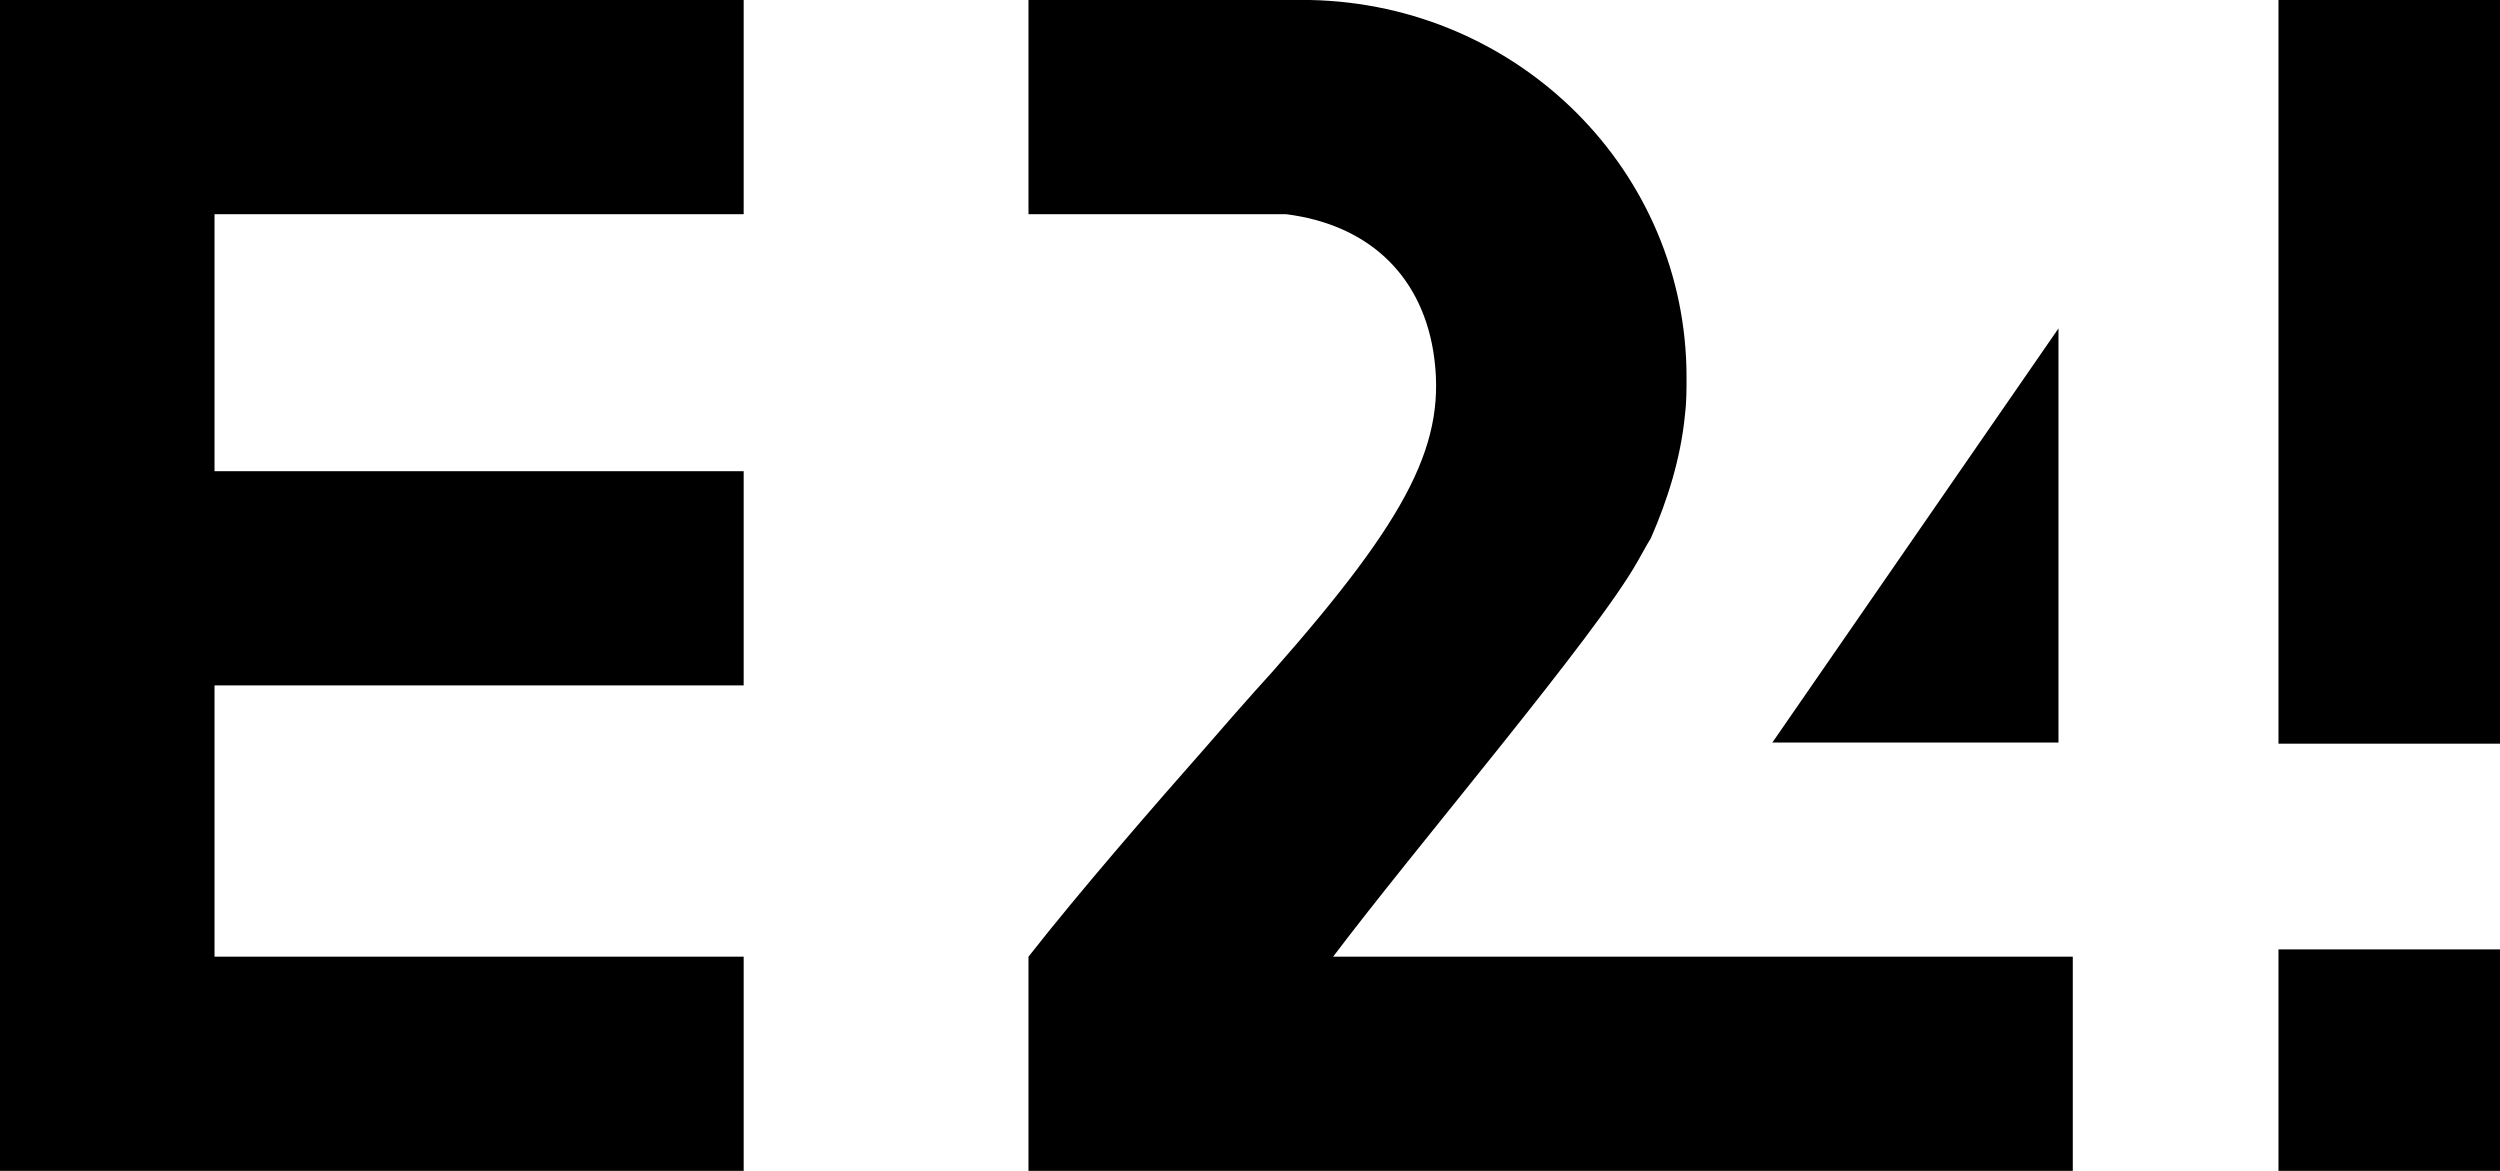
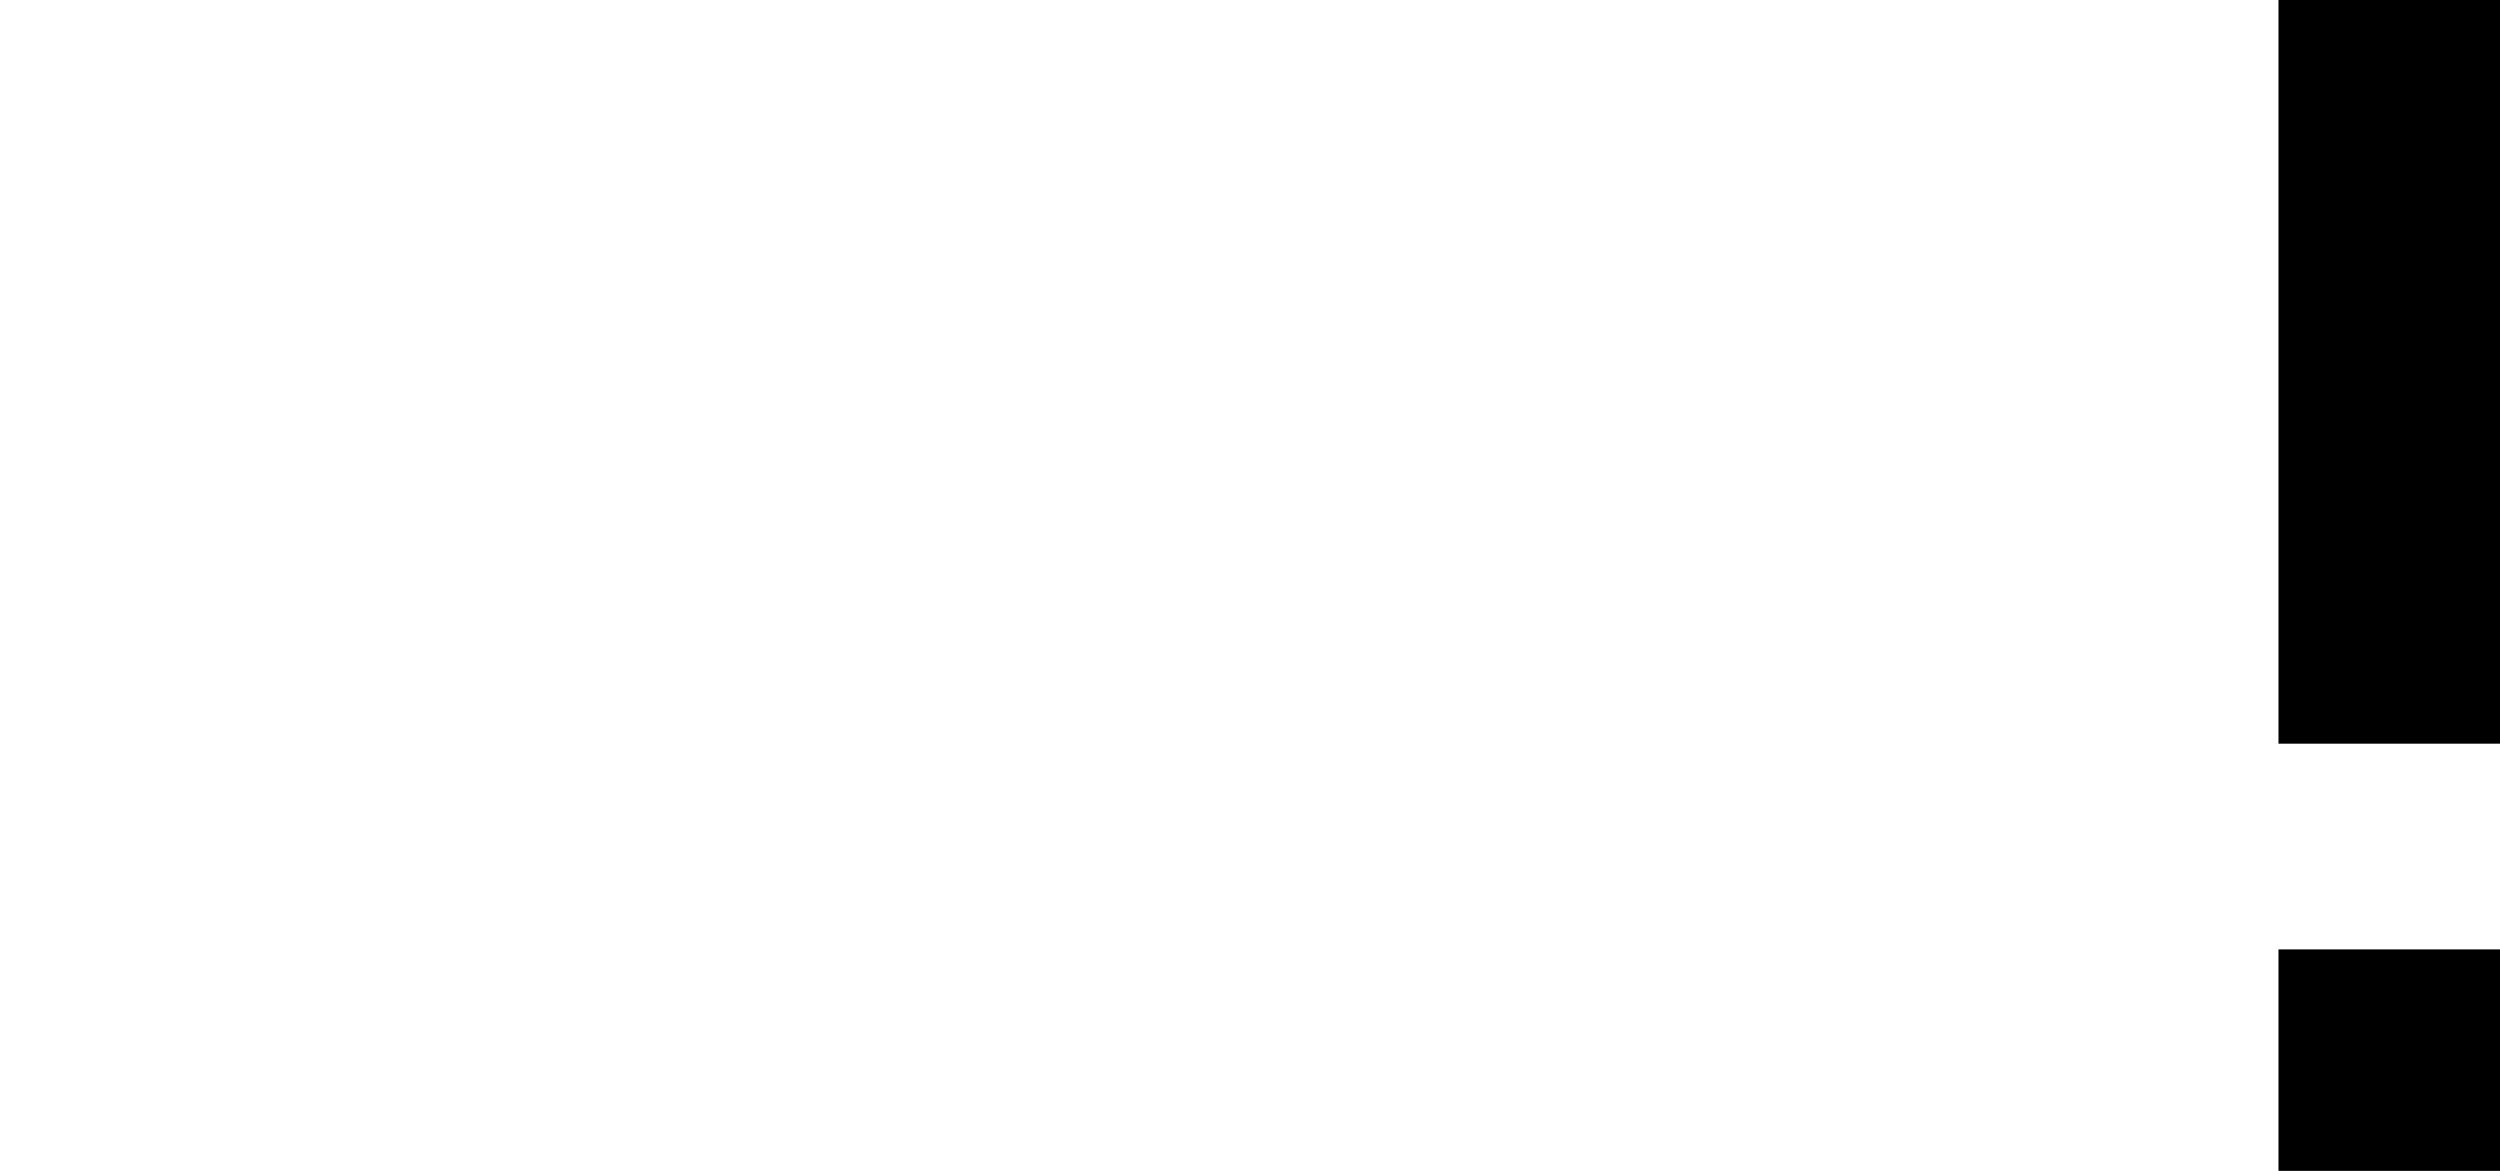
<svg xmlns="http://www.w3.org/2000/svg" width="158px" height="74px" viewBox="0 0 158 74" version="1.1">
  <title>e24-white</title>
  <desc>Created with Sketch.</desc>
  <defs />
  <g id="Berikelser" stroke="none" stroke-width="1" fill="none" fill-rule="evenodd">
    <g id="skisse" transform="translate(-641, -61)" fill-rule="nonzero" fill="#000000">
      <g id="e24-white" transform="translate(641, 61)">
-         <polygon id="Shape" points="47 0 0 0 0 74 47 74 47 60.463 13.558 60.463 13.558 43.317 47 43.317 47 29.78 13.558 29.78 13.558 13.537 47 13.537" />
-         <path d="M130.096,20.756 L112.014,46.927 L130.096,46.927 L130.096,20.756 L130.096,20.756 L130.096,20.756 Z M103.507,35.462 C103.774,35.011 104.041,34.477 104.329,34.026 C105.397,31.585 106.219,28.96 106.486,26.253 C106.589,25.453 106.589,24.632 106.589,23.833 C106.589,10.829 96.007,0.267 82.795,0 L80.185,0 L65,0 L65,13.537 L81.274,13.537 C86.329,14.172 89.76,17.228 90.582,22.192 C91.486,27.894 89.123,32.57 80.452,42.415 C80.452,42.415 78.726,44.302 76.301,47.111 C72.952,50.906 68.247,56.32 65,60.463 L65,74 L131,74 L131,60.463 L84.253,60.463 C89.493,53.511 100.877,40.159 103.507,35.462 L103.507,35.462 L103.507,35.462 Z" id="Shape" />
        <rect id="Rectangle-path" x="144" y="60" width="14" height="14" />
        <rect id="Rectangle-path" x="144" y="0" width="14" height="47" />
      </g>
    </g>
  </g>
</svg>